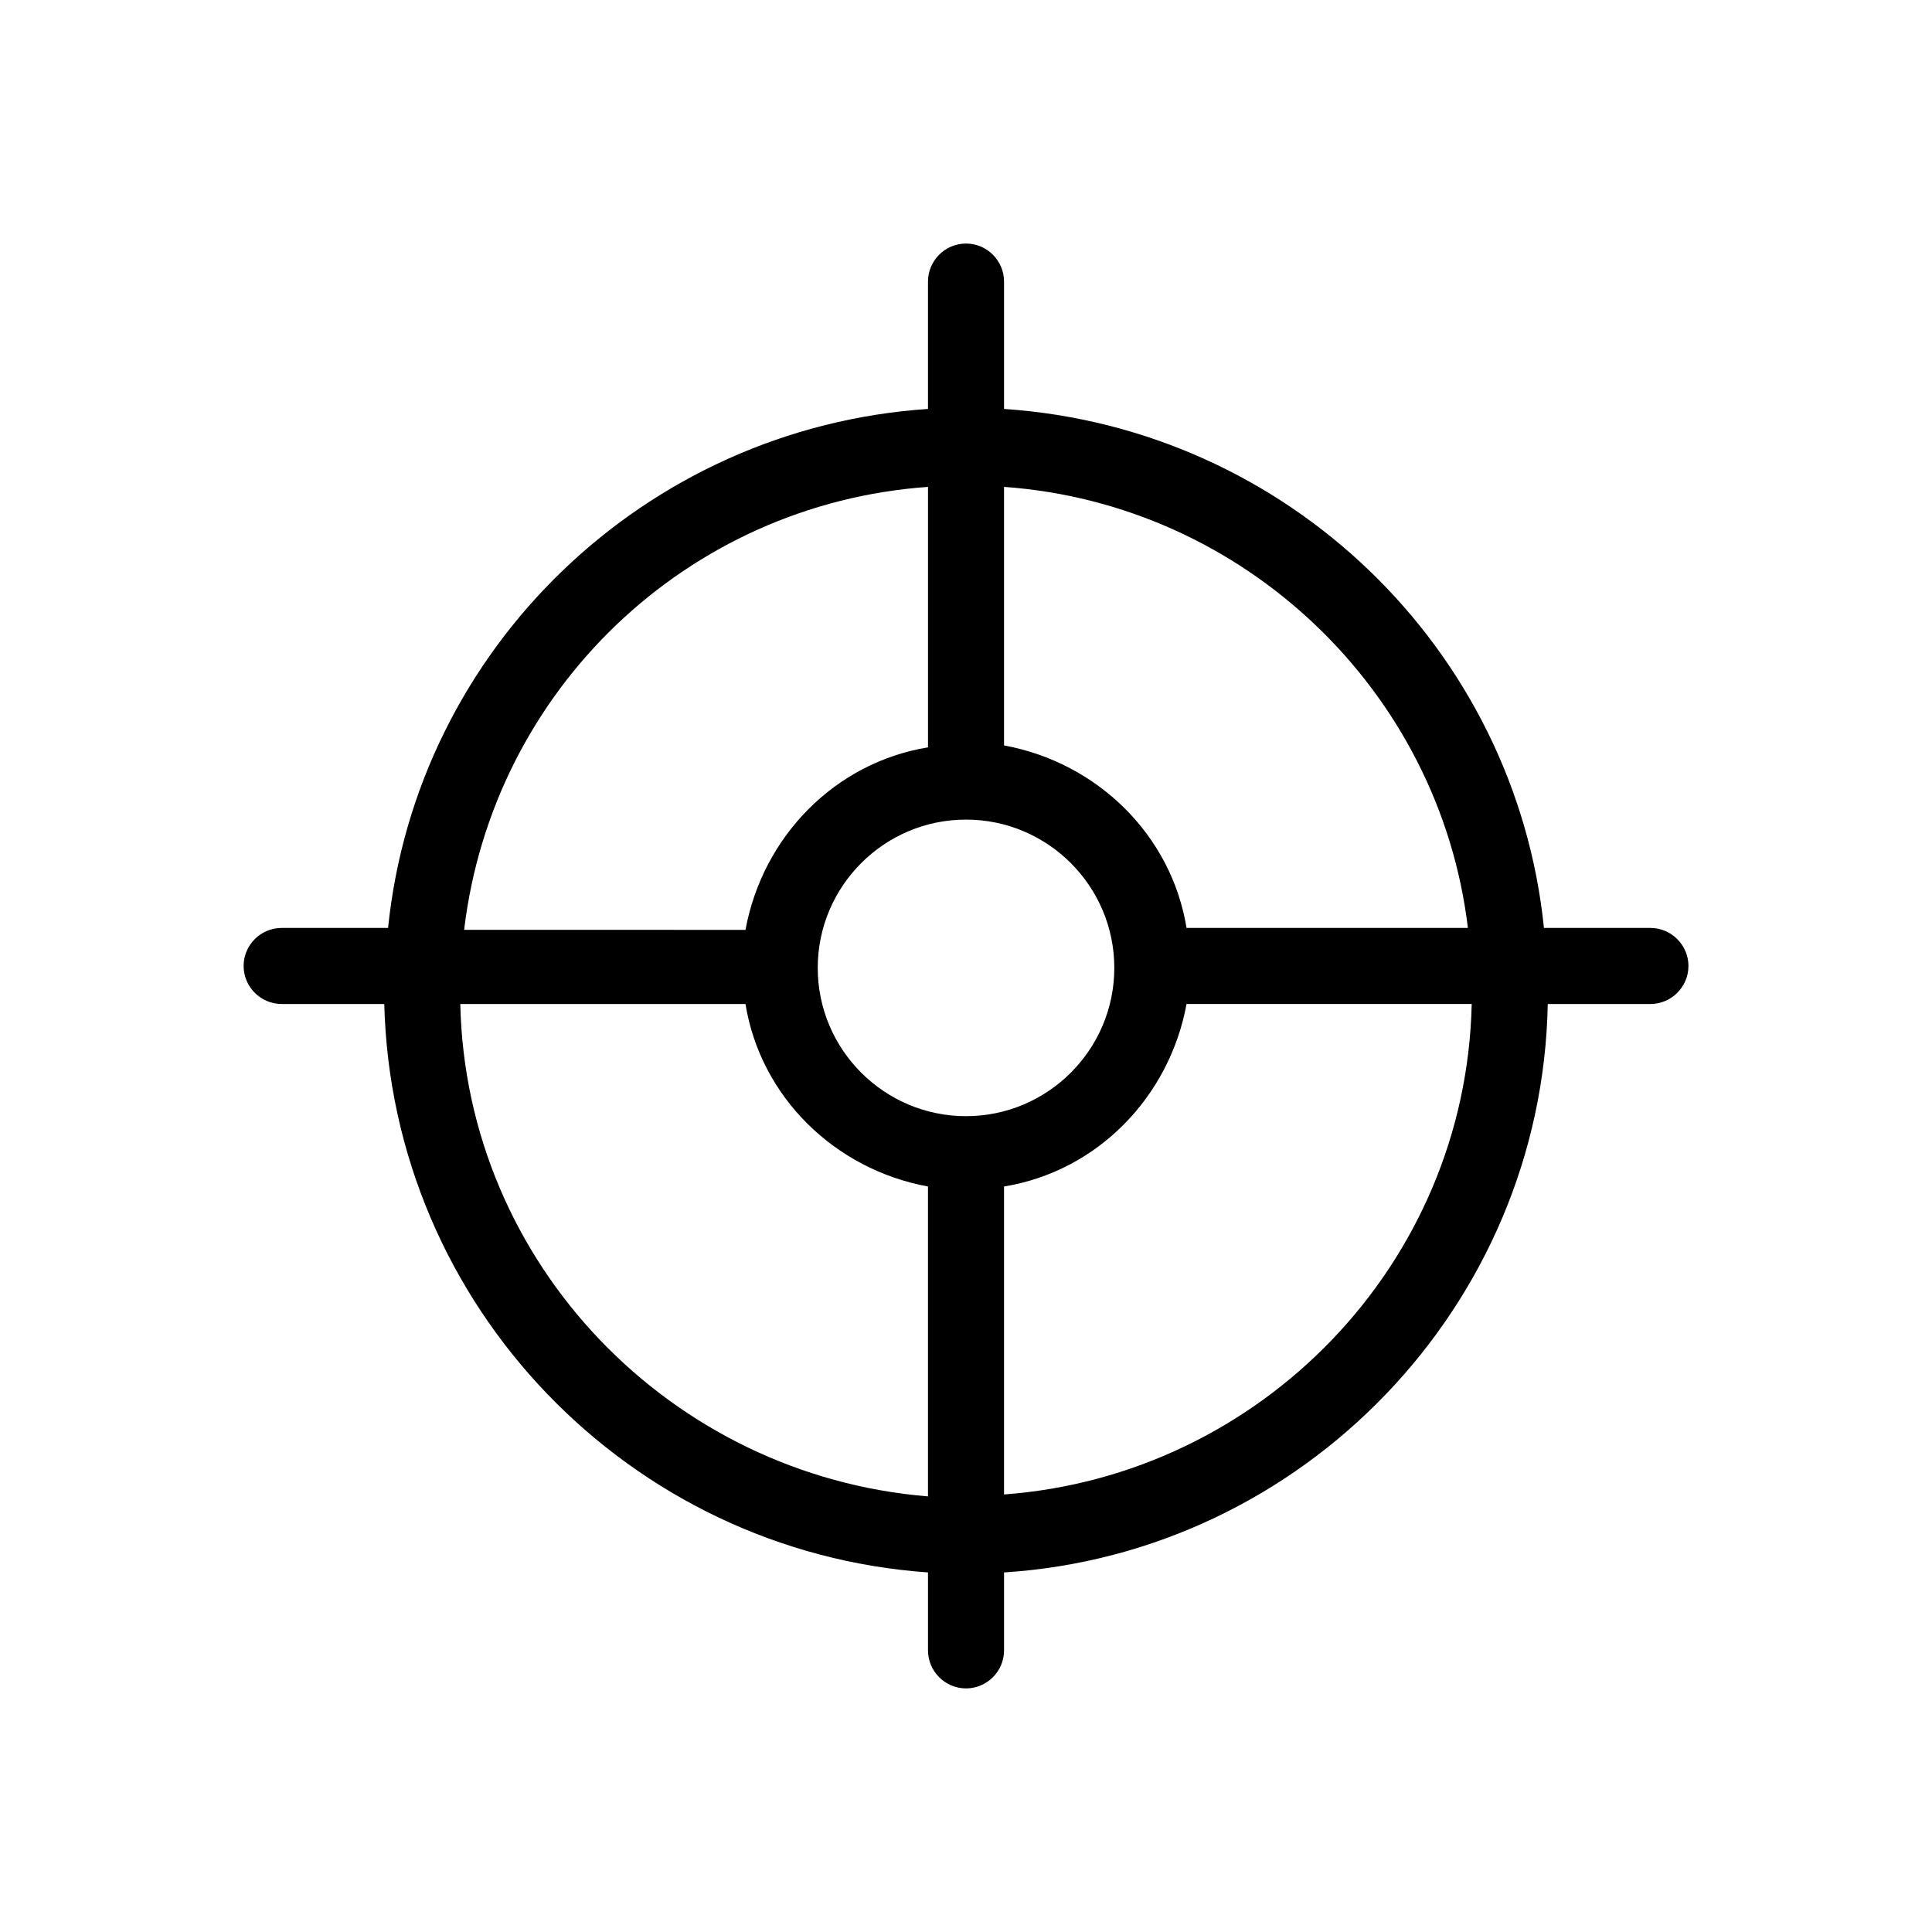
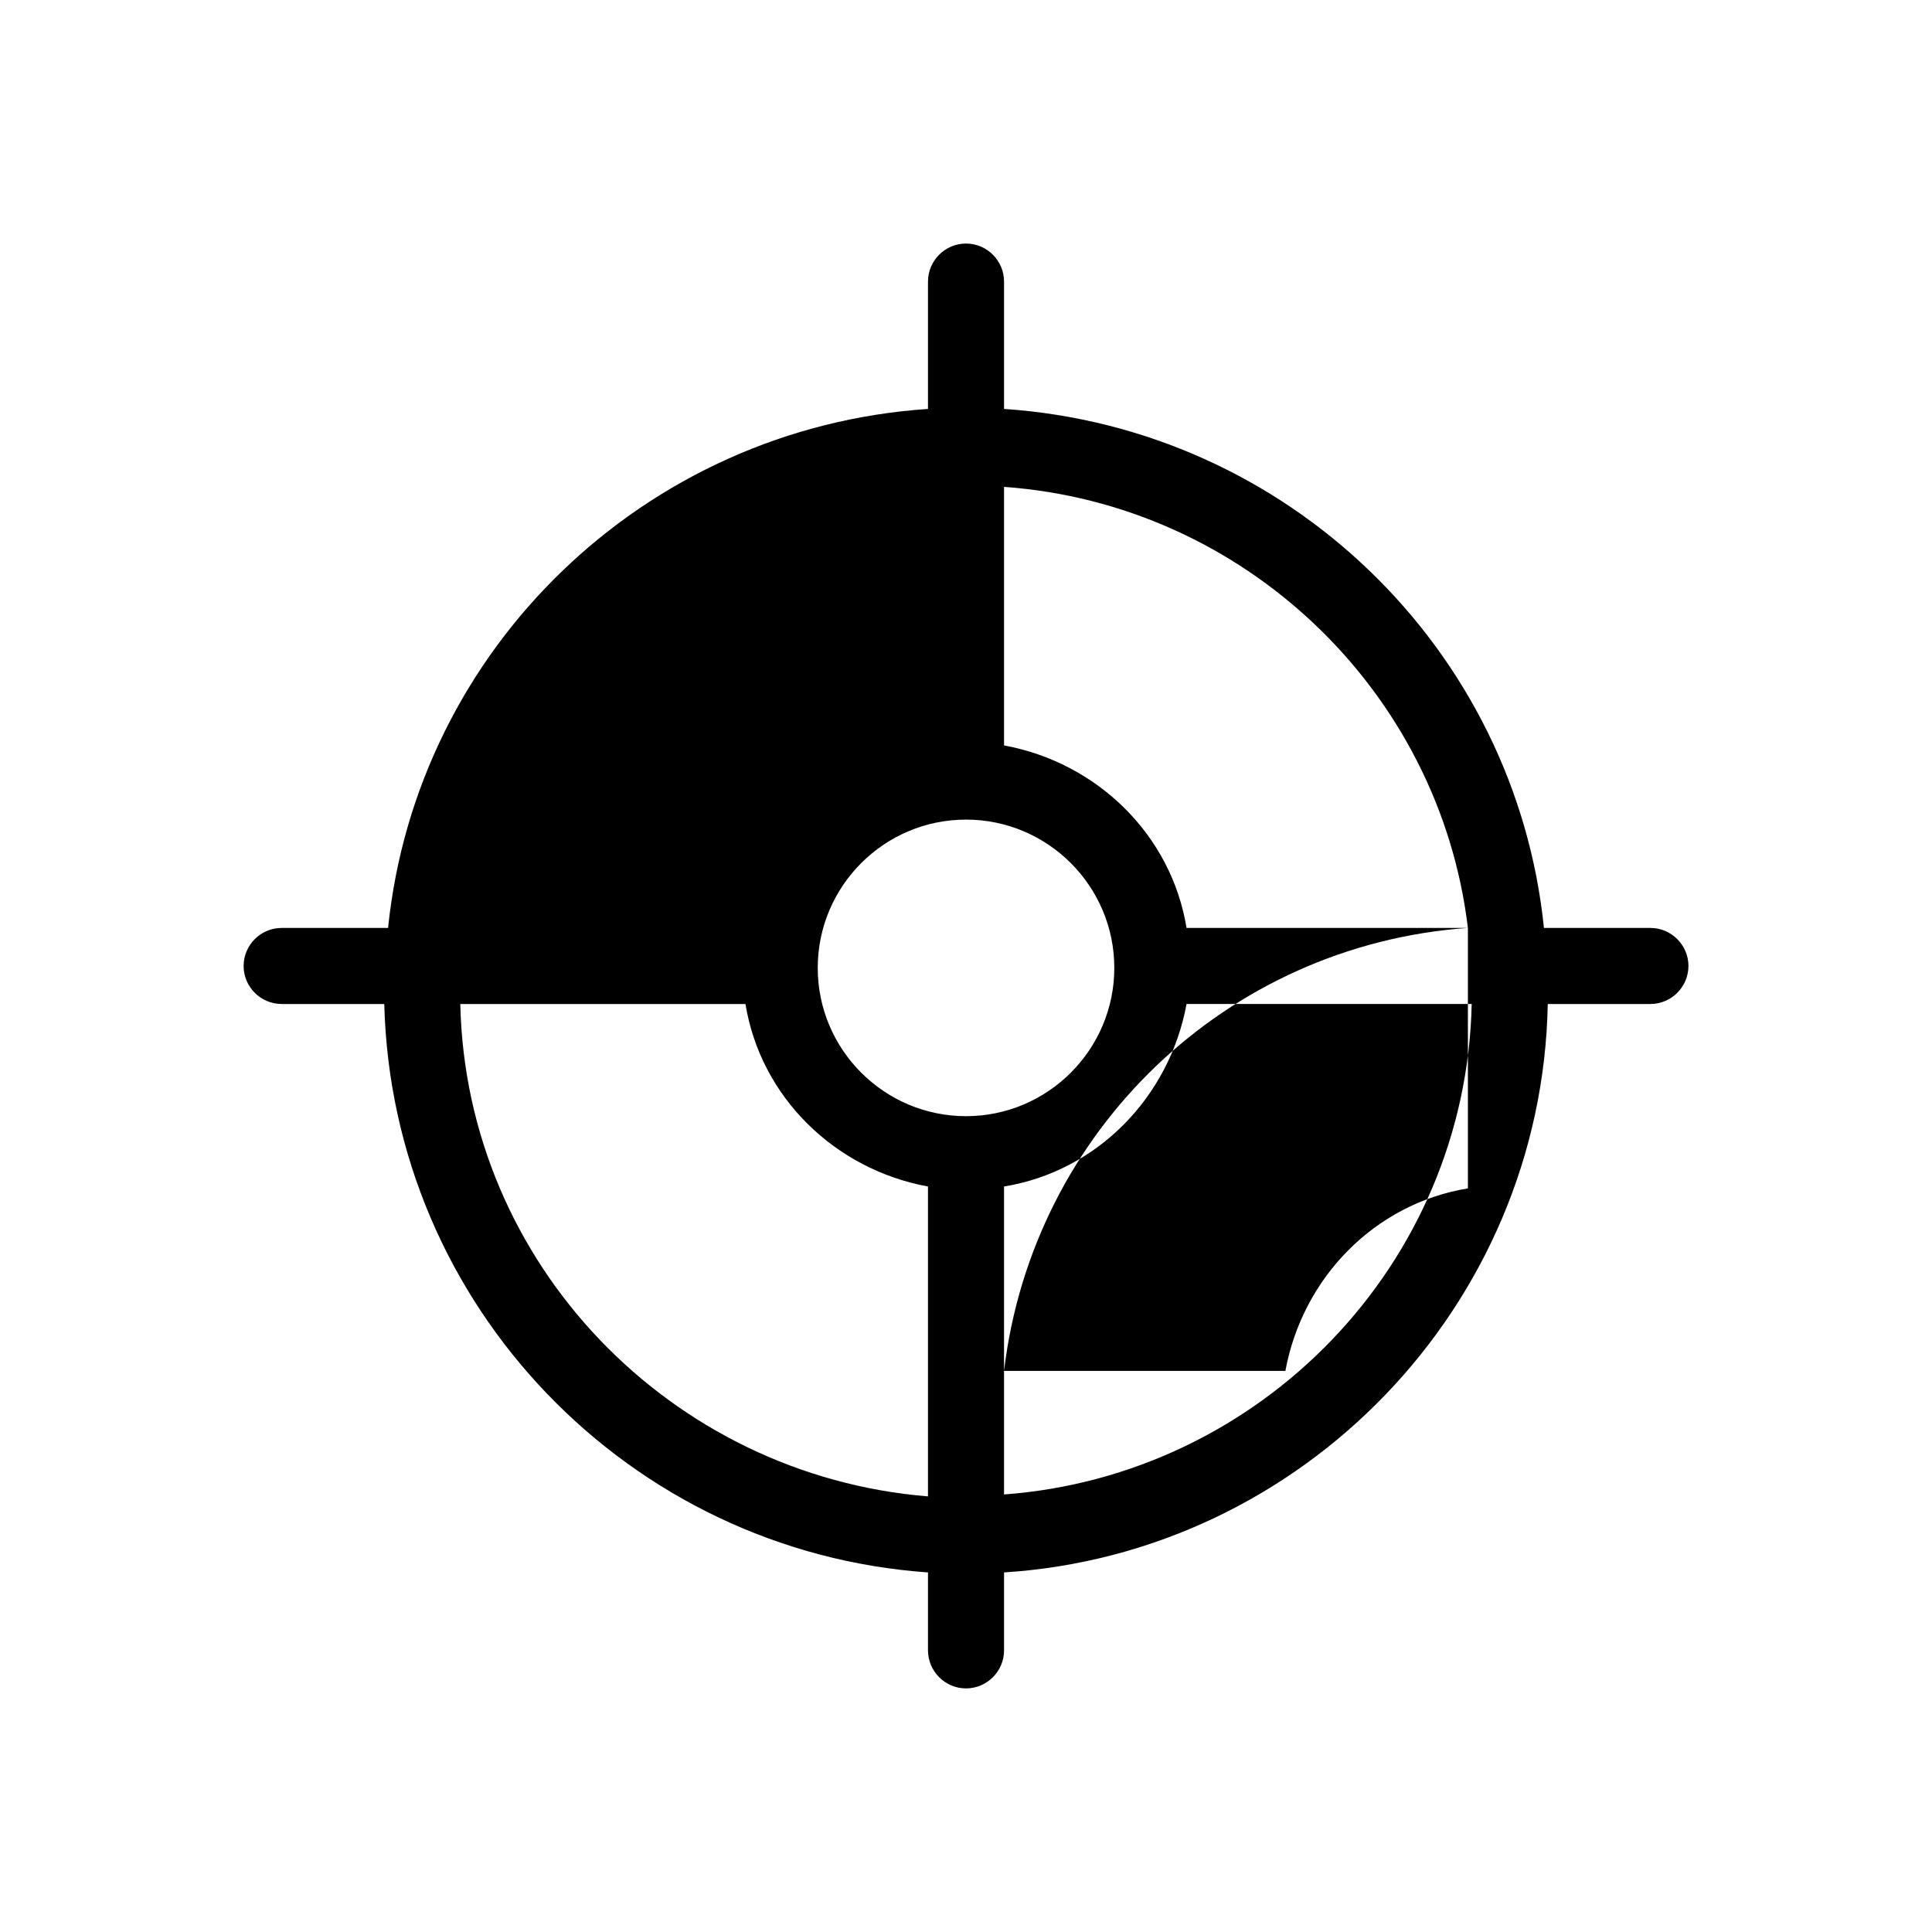
<svg xmlns="http://www.w3.org/2000/svg" fill="#000000" width="800px" height="800px" version="1.1" viewBox="144 144 512 512">
-   <path d="m218.63 410.07h27.207c2.012 80.105 64.988 145.1 144.09 150.64v20.656c0 5.543 4.535 10.078 10.078 10.078s10.078-4.535 10.078-10.078v-20.656c79.098-5.039 142.58-70.535 144.09-150.64h27.203c5.543 0 10.078-4.535 10.078-10.078 0-5.543-4.535-10.078-10.078-10.078h-28.215c-7.559-74.055-68.016-132.5-143.08-137.54v-33.754c0-5.543-4.535-10.078-10.078-10.078-5.543 0-10.078 4.535-10.078 10.078v33.754c-75.066 5.039-135.52 63.48-143.08 137.54h-28.207c-5.543 0-10.078 4.535-10.078 10.078 0 5.539 4.535 10.074 10.078 10.074zm47.355 0h75.57c4.031 24.688 23.68 43.832 48.367 48.367v82.121c-68.016-5.543-122.43-61.465-123.94-130.49zm134.02-48.867c21.664 0 39.297 17.633 39.297 39.297 0 21.664-17.633 39.297-39.297 39.297s-39.297-17.633-39.297-39.297c0-21.664 17.633-39.297 39.297-39.297zm10.074 178.85v-81.617c24.688-4.031 43.832-23.68 48.367-48.367h75.57c-1.512 69.023-55.922 124.95-123.94 129.98zm122.93-150.14h-74.562c-4.031-24.688-23.68-43.832-48.367-48.367v-68.516c63.48 4.535 115.37 53.906 122.93 116.88zm-143.08-116.88v69.023c-24.688 4.031-43.832 23.68-48.367 48.367l-74.562-0.004c7.559-63.48 58.945-112.85 122.93-117.39z" />
+   <path d="m218.63 410.07h27.207c2.012 80.105 64.988 145.1 144.09 150.64v20.656c0 5.543 4.535 10.078 10.078 10.078s10.078-4.535 10.078-10.078v-20.656c79.098-5.039 142.58-70.535 144.09-150.64h27.203c5.543 0 10.078-4.535 10.078-10.078 0-5.543-4.535-10.078-10.078-10.078h-28.215c-7.559-74.055-68.016-132.5-143.08-137.54v-33.754c0-5.543-4.535-10.078-10.078-10.078-5.543 0-10.078 4.535-10.078 10.078v33.754c-75.066 5.039-135.52 63.48-143.08 137.54h-28.207c-5.543 0-10.078 4.535-10.078 10.078 0 5.539 4.535 10.074 10.078 10.074zm47.355 0h75.57c4.031 24.688 23.68 43.832 48.367 48.367v82.121c-68.016-5.543-122.43-61.465-123.94-130.49zm134.02-48.867c21.664 0 39.297 17.633 39.297 39.297 0 21.664-17.633 39.297-39.297 39.297s-39.297-17.633-39.297-39.297c0-21.664 17.633-39.297 39.297-39.297zm10.074 178.85v-81.617c24.688-4.031 43.832-23.68 48.367-48.367h75.57c-1.512 69.023-55.922 124.95-123.94 129.98zm122.93-150.14h-74.562c-4.031-24.688-23.68-43.832-48.367-48.367v-68.516c63.48 4.535 115.37 53.906 122.93 116.88zv69.023c-24.688 4.031-43.832 23.68-48.367 48.367l-74.562-0.004c7.559-63.48 58.945-112.85 122.93-117.39z" />
</svg>